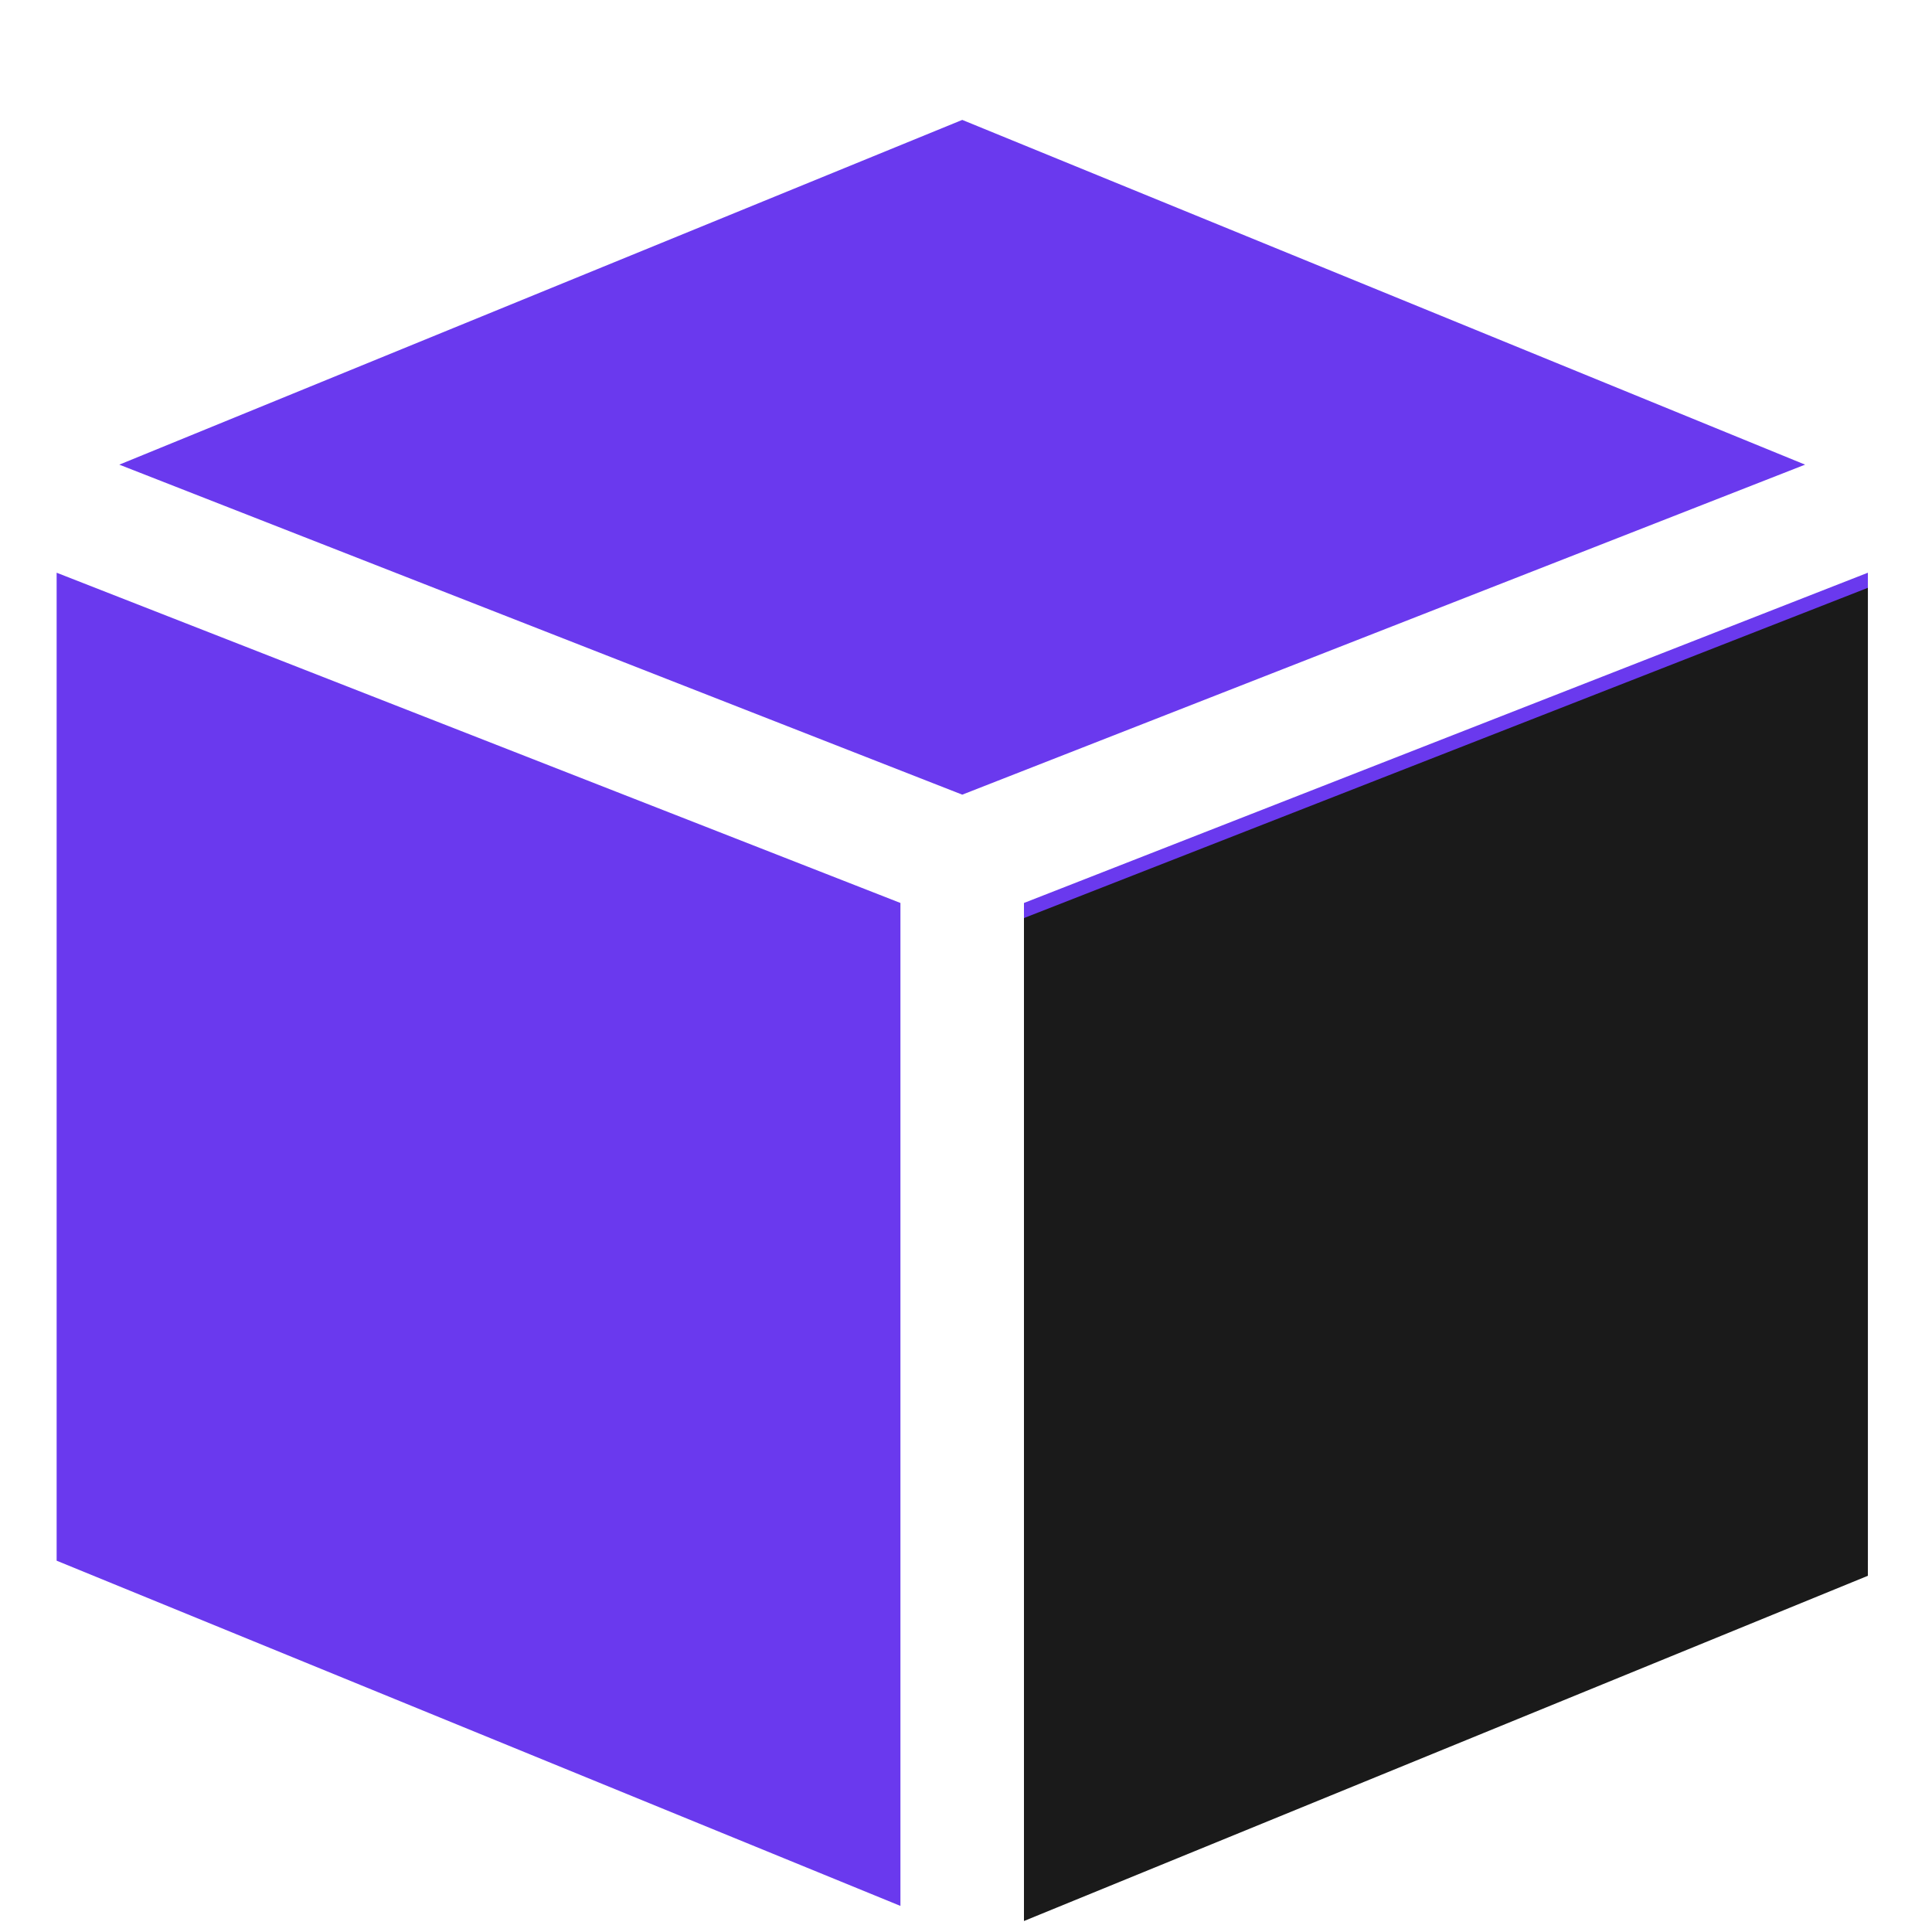
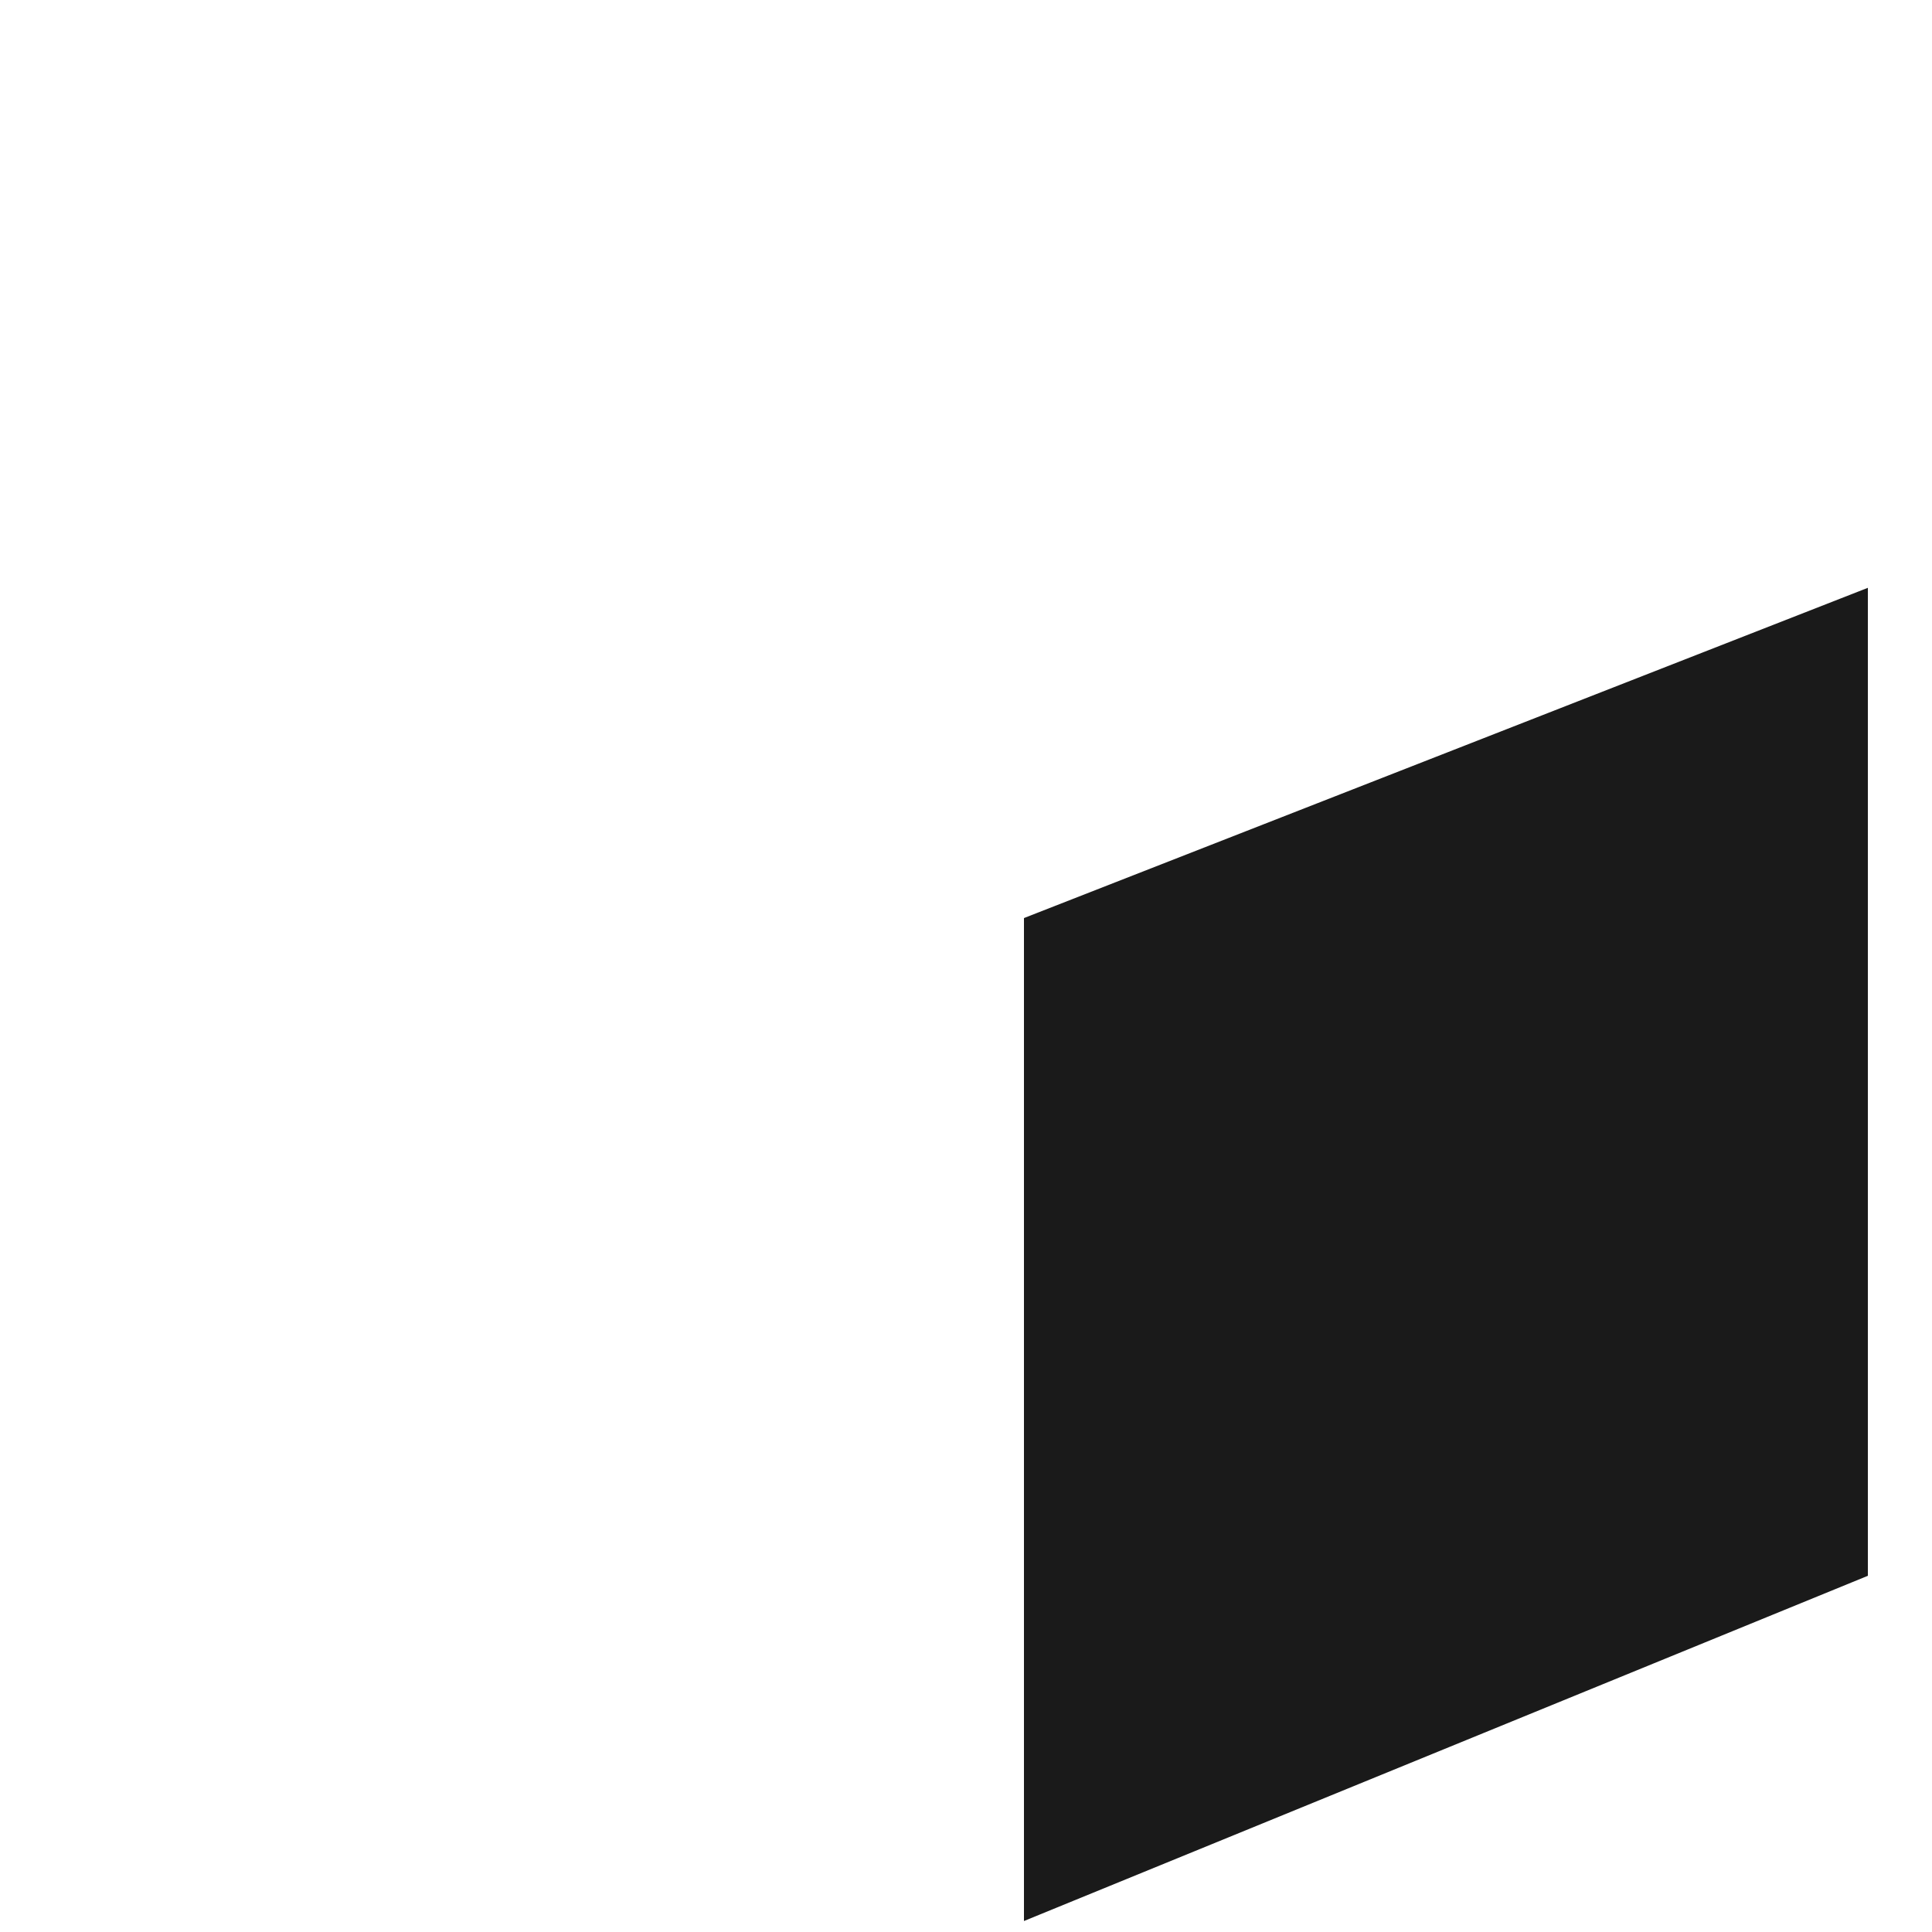
<svg xmlns="http://www.w3.org/2000/svg" width="16" height="16" viewBox="0 0 16 16" fill="none">
-   <path fill-rule="evenodd" clip-rule="evenodd" d="M7.969 6.581L0.988 3.848L7.969 0.993L14.949 3.848L7.969 6.581ZM8.48 7.478L15.469 4.743V12.925L8.48 15.784V7.478ZM7.457 7.478L0.469 4.743V12.925L7.457 15.784V7.478Z" fill="#6A39EE" />
  <path fill-rule="evenodd" clip-rule="evenodd" d="M8.48 7.603L15.469 4.868V13.05L8.48 15.909V7.603Z" fill="#1A1A1A" />
</svg>